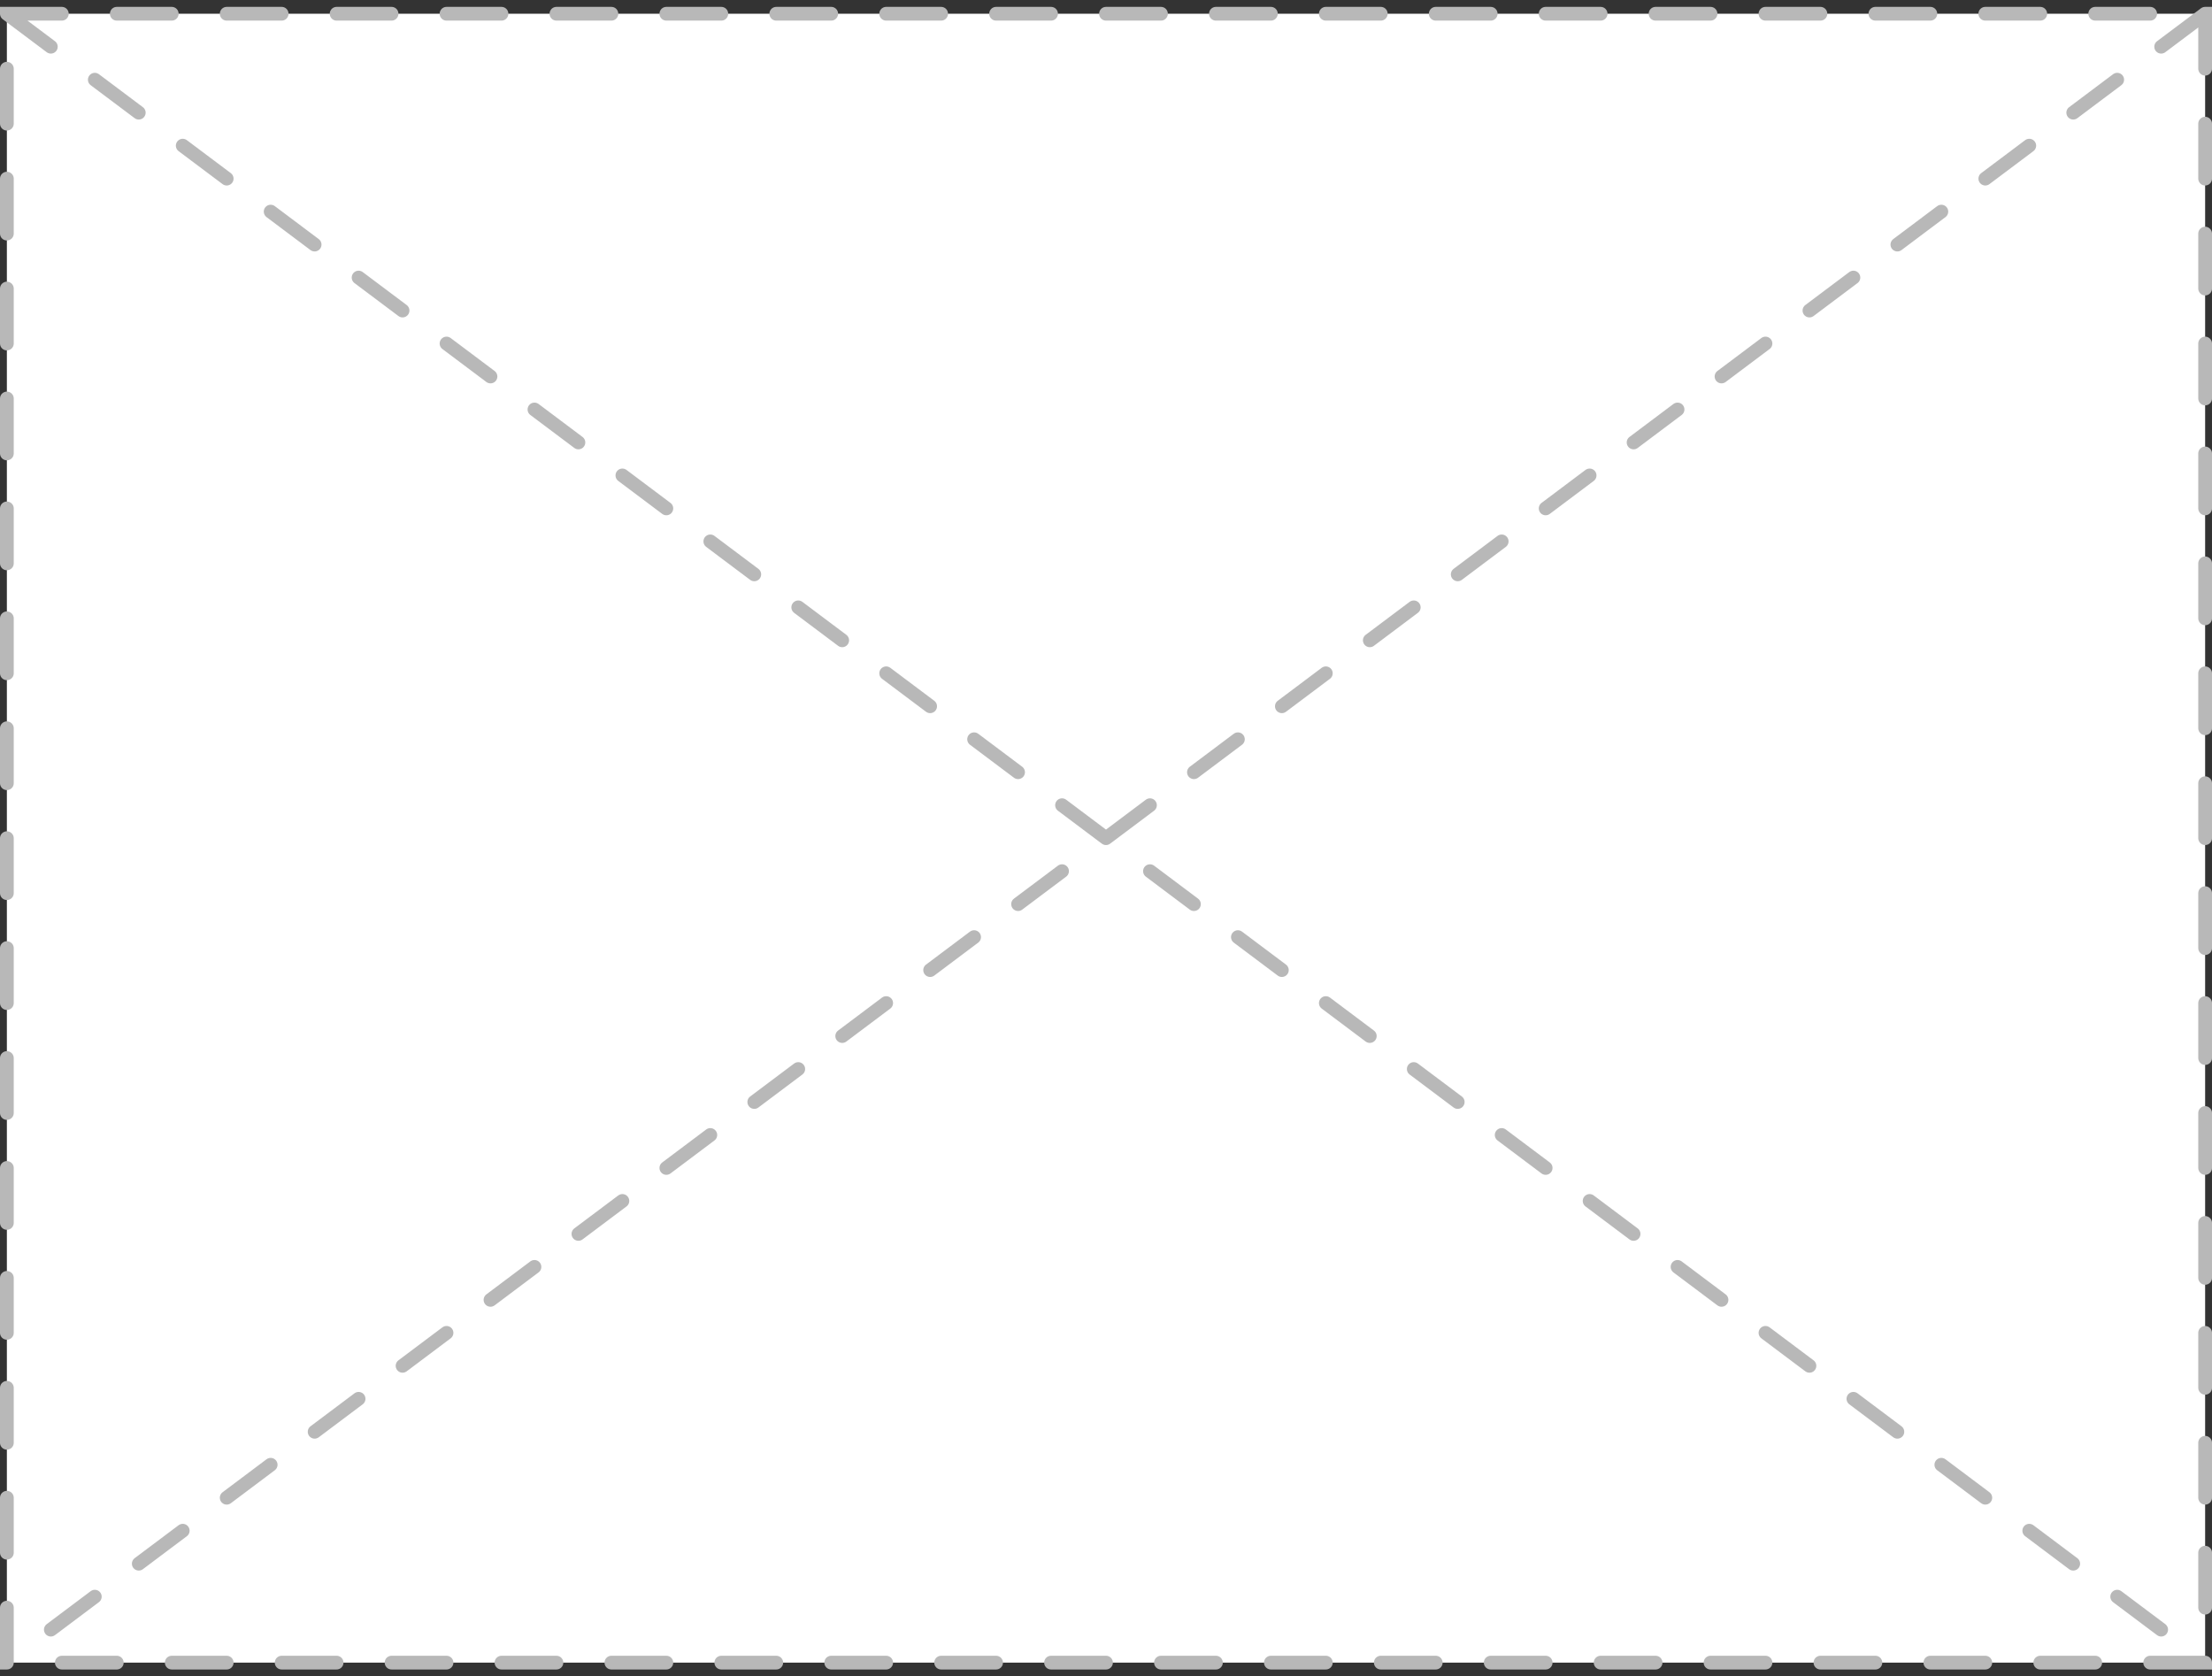
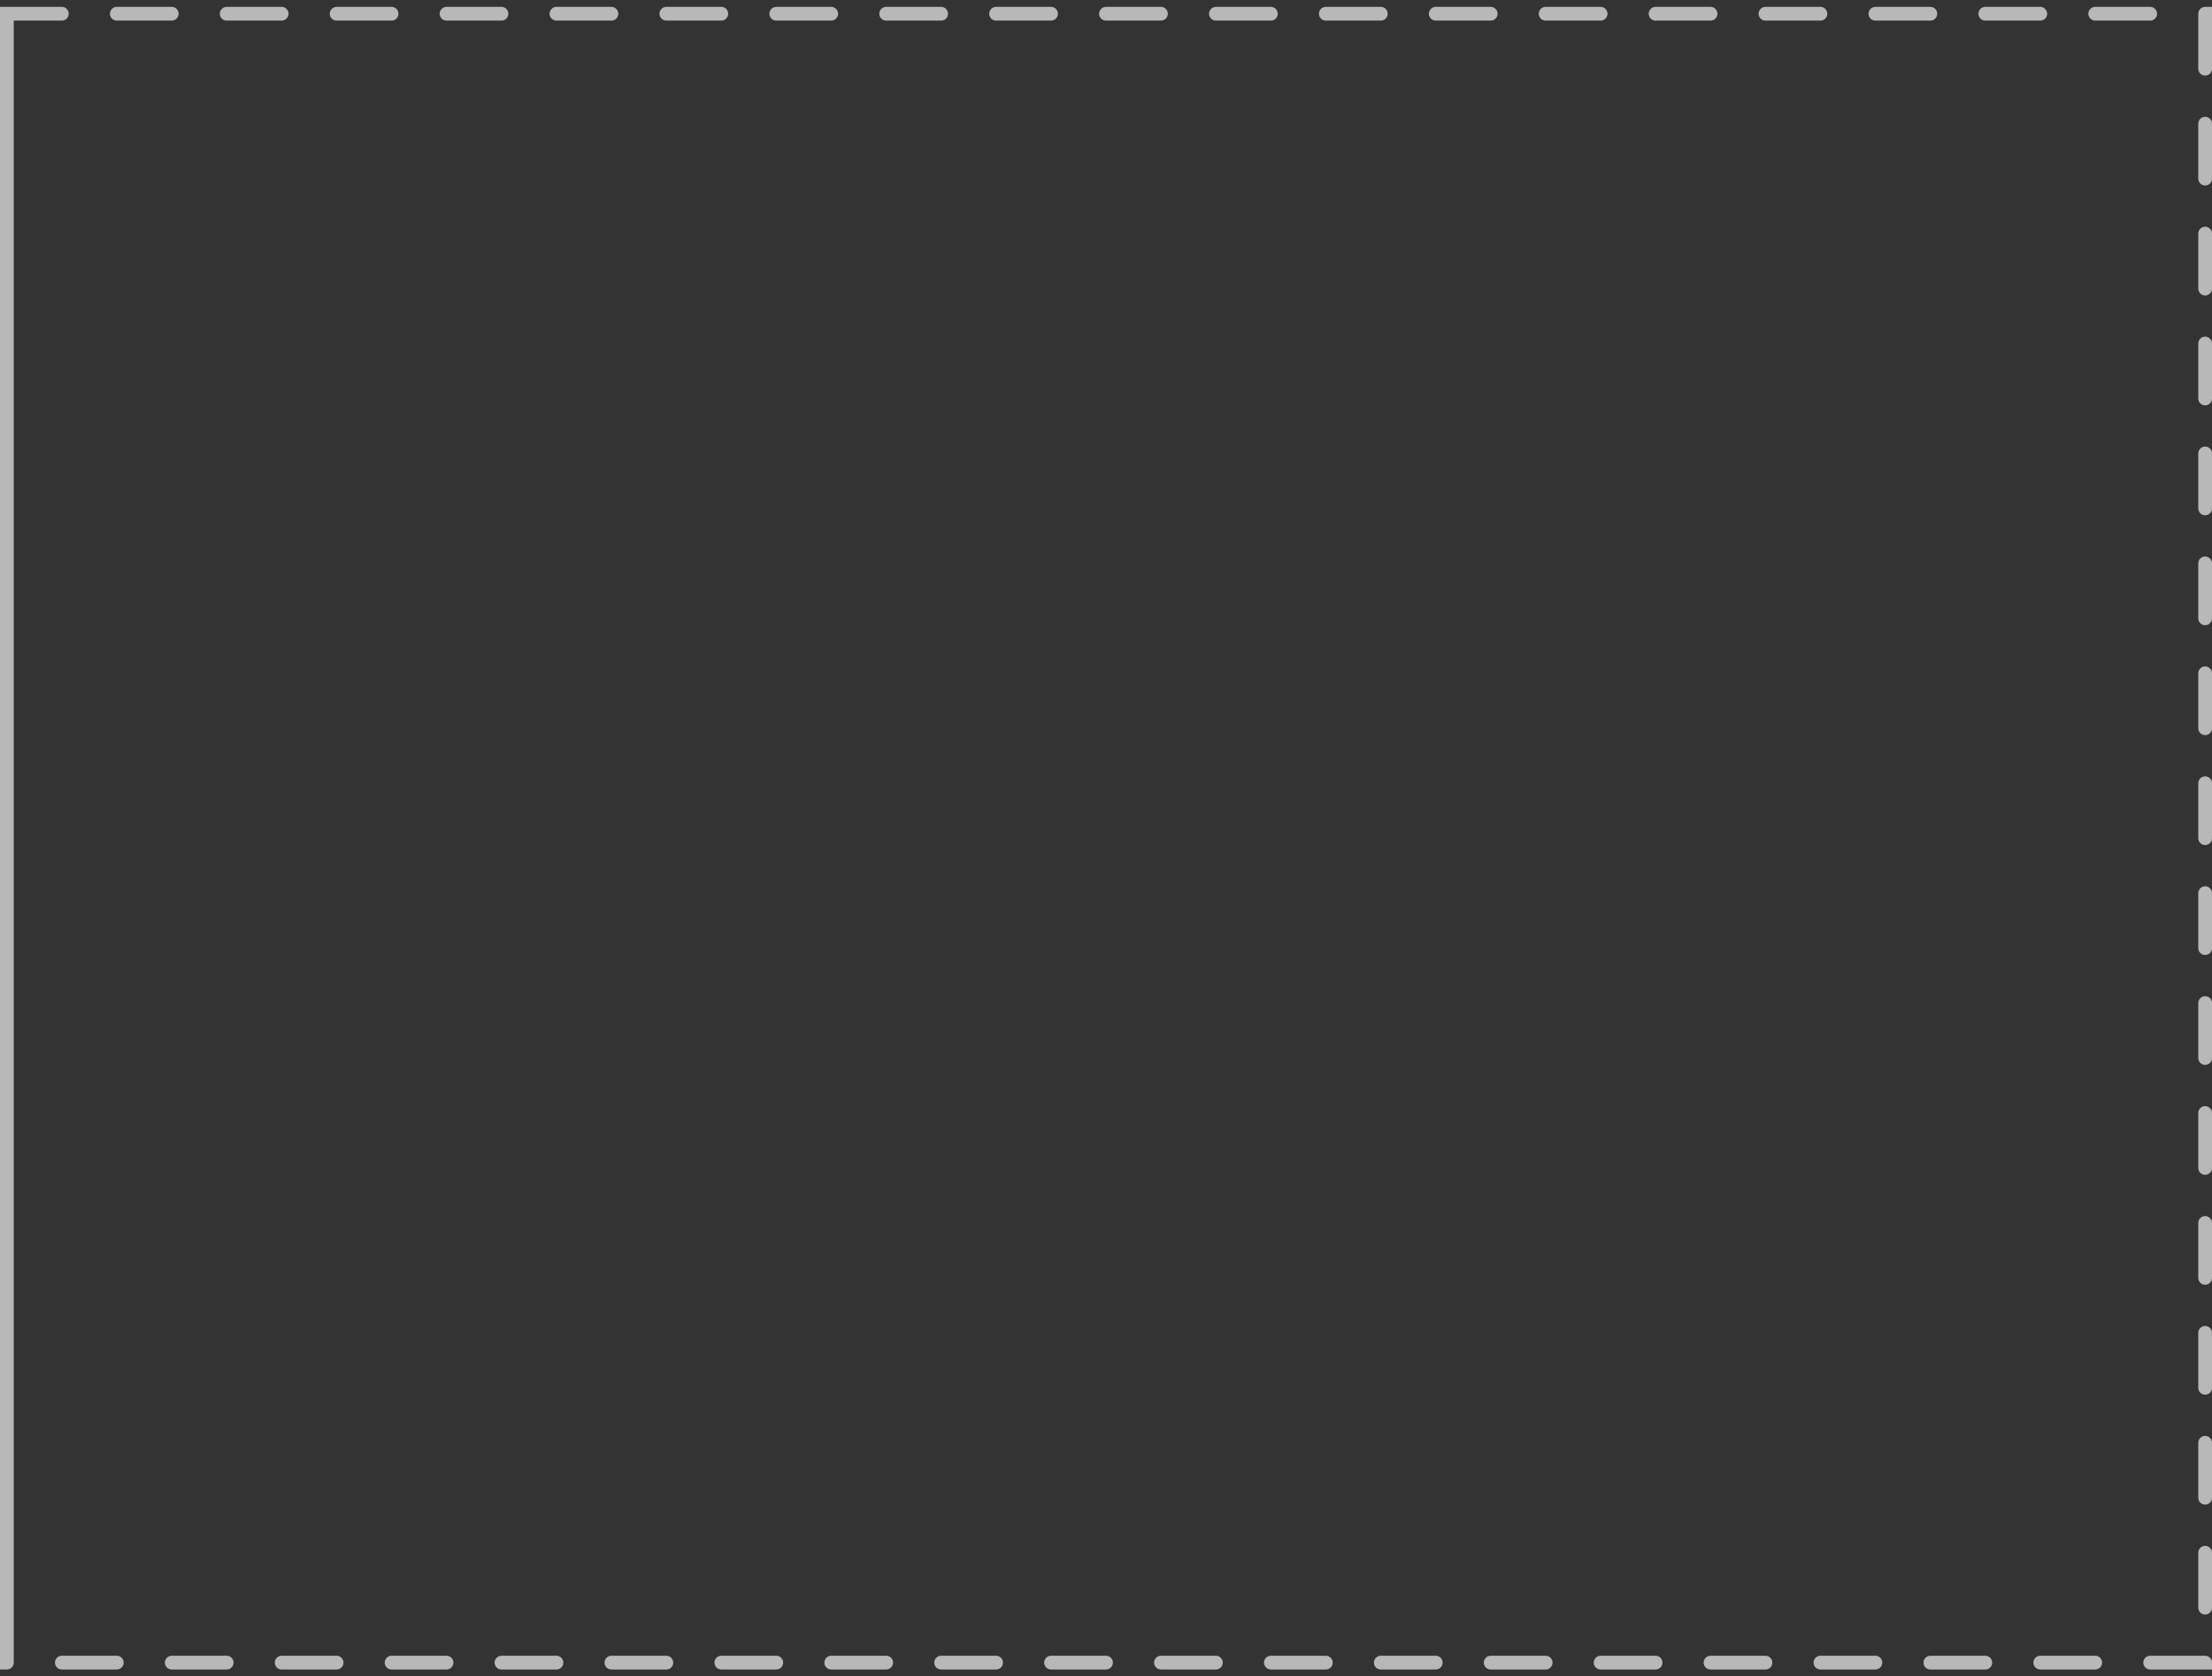
<svg xmlns="http://www.w3.org/2000/svg" width="161" height="122" fill="none">
  <rect width="100%" height="100%" fill="#333333" stroke="none" />
-   <path fill="#fff" d="M.5 1h160v120H.5z" />
-   <path d="M.5 1l160 120m0-120L.5 121M.5 1h160v120H.5z" stroke="#B8B8B8" stroke-linecap="round" stroke-dasharray="4 4" />
+   <path d="M.5 1m0-120L.5 121M.5 1h160v120H.5z" stroke="#B8B8B8" stroke-linecap="round" stroke-dasharray="4 4" />
</svg>